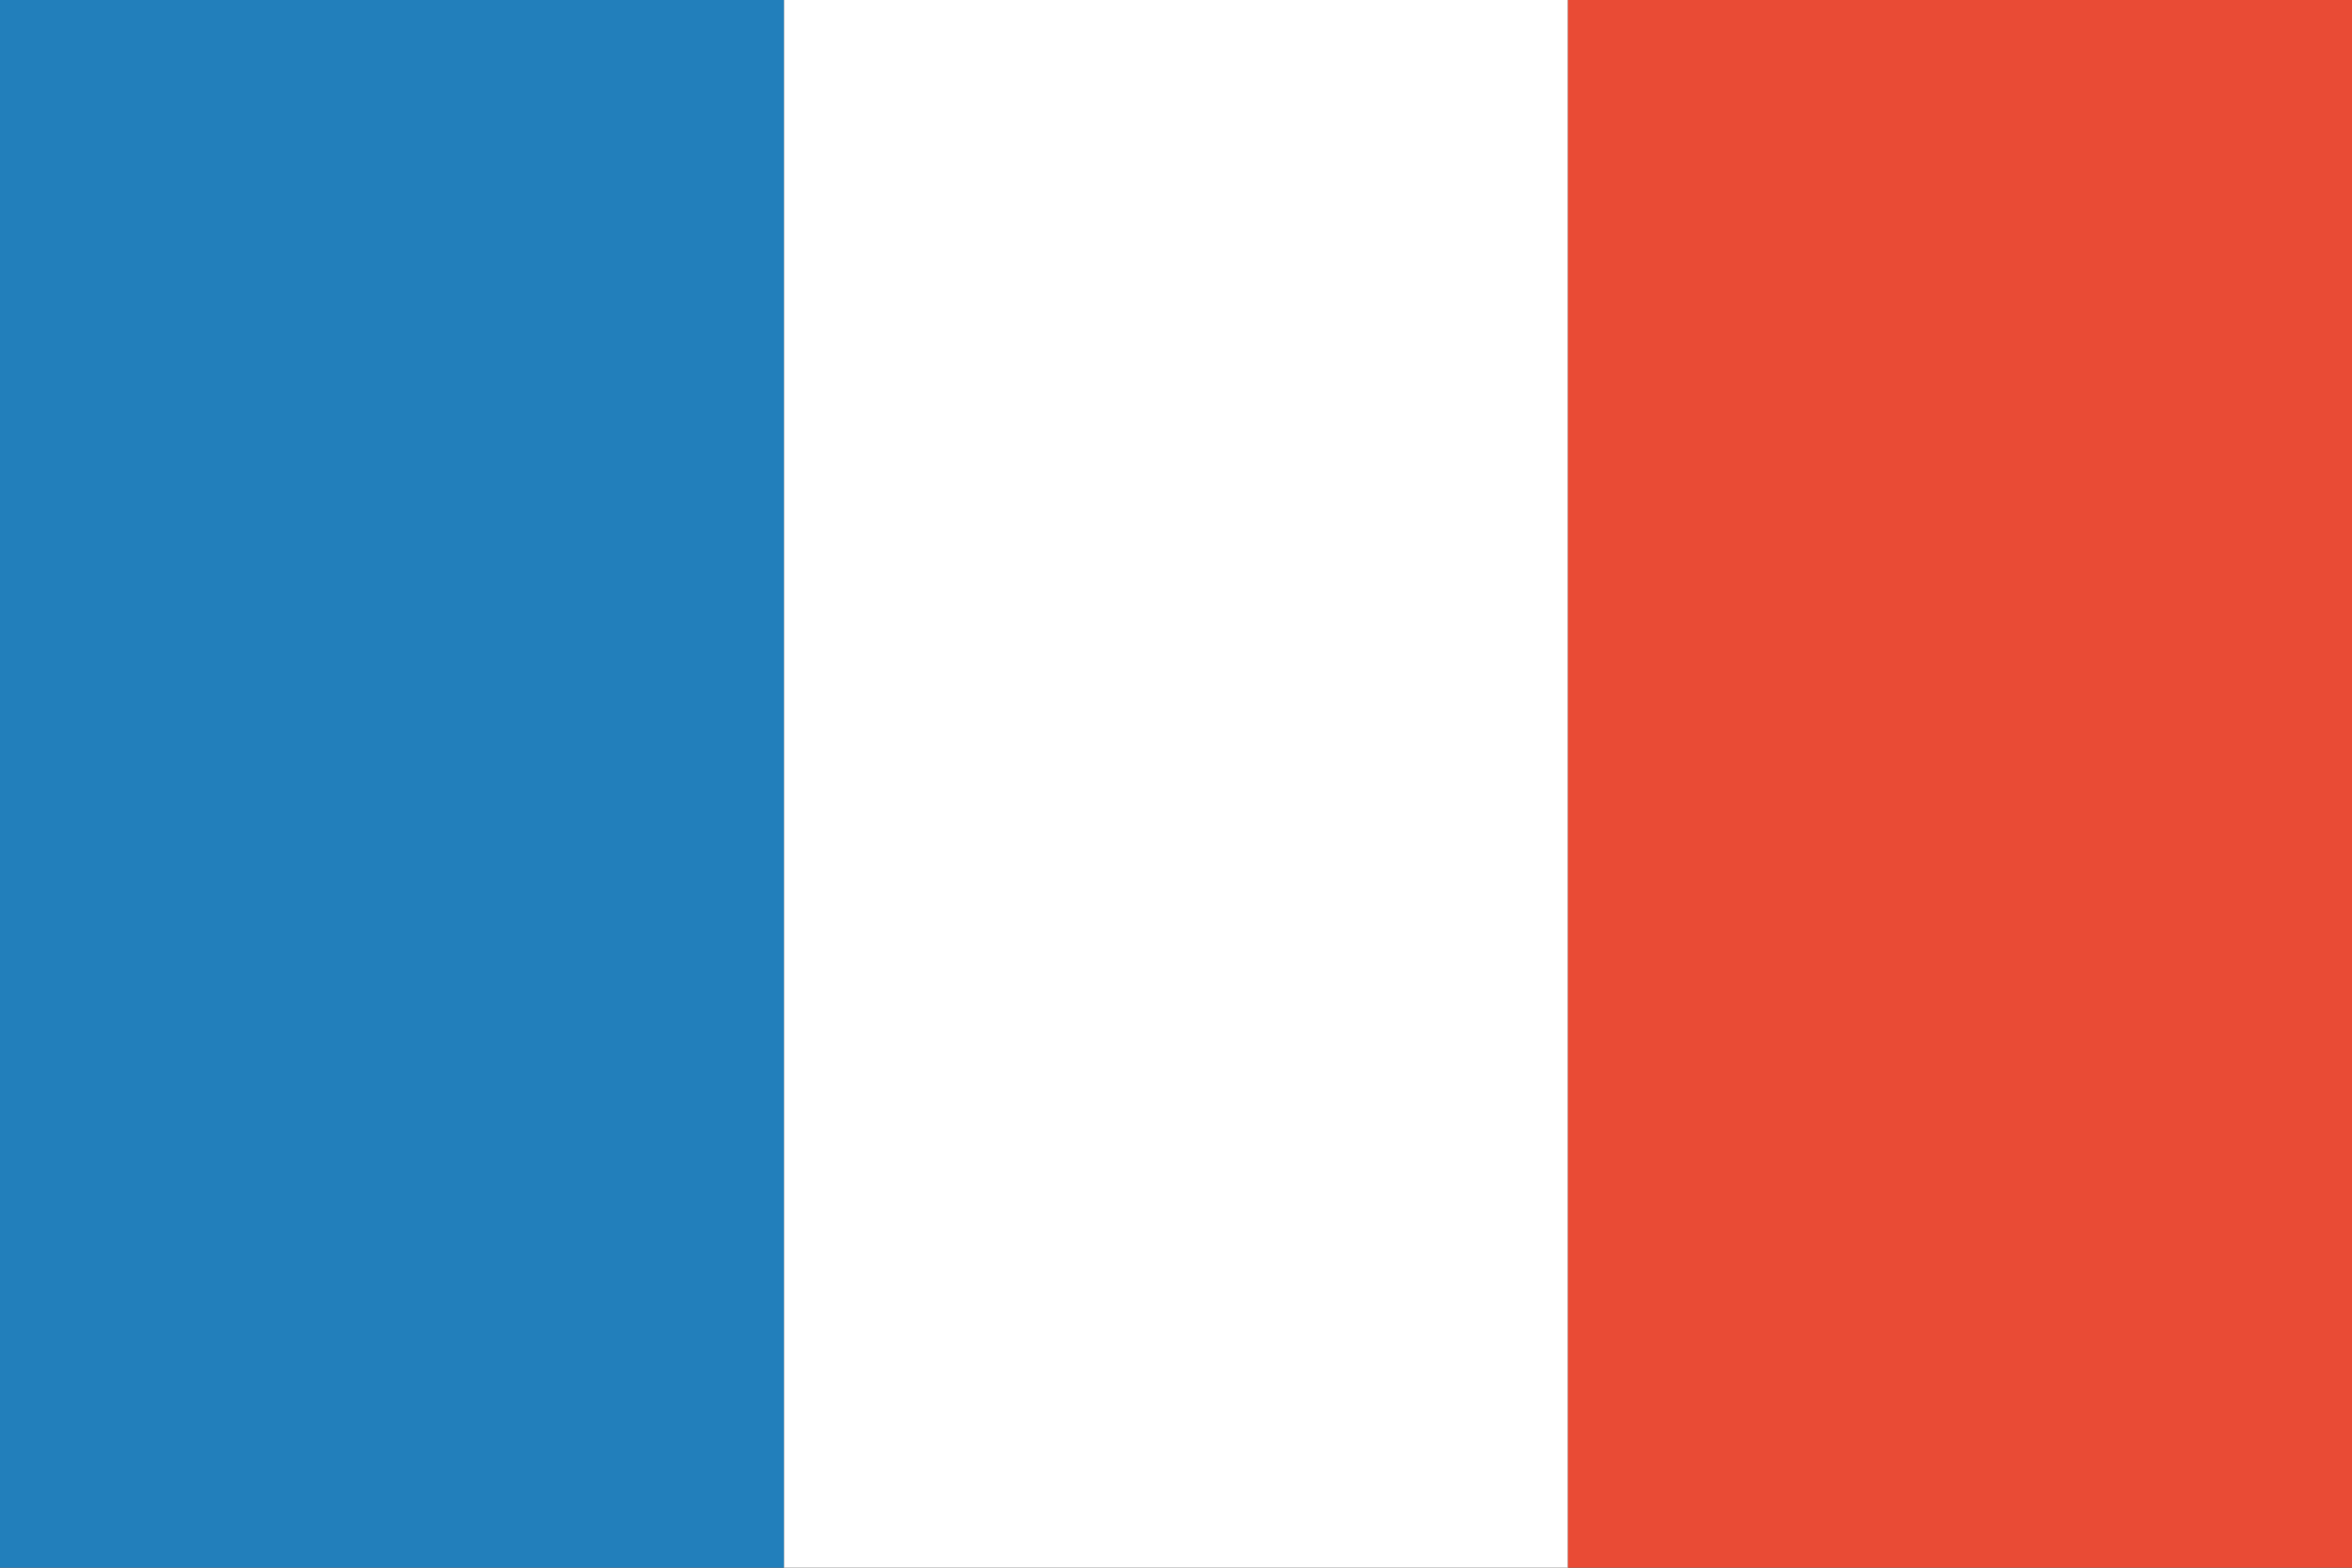
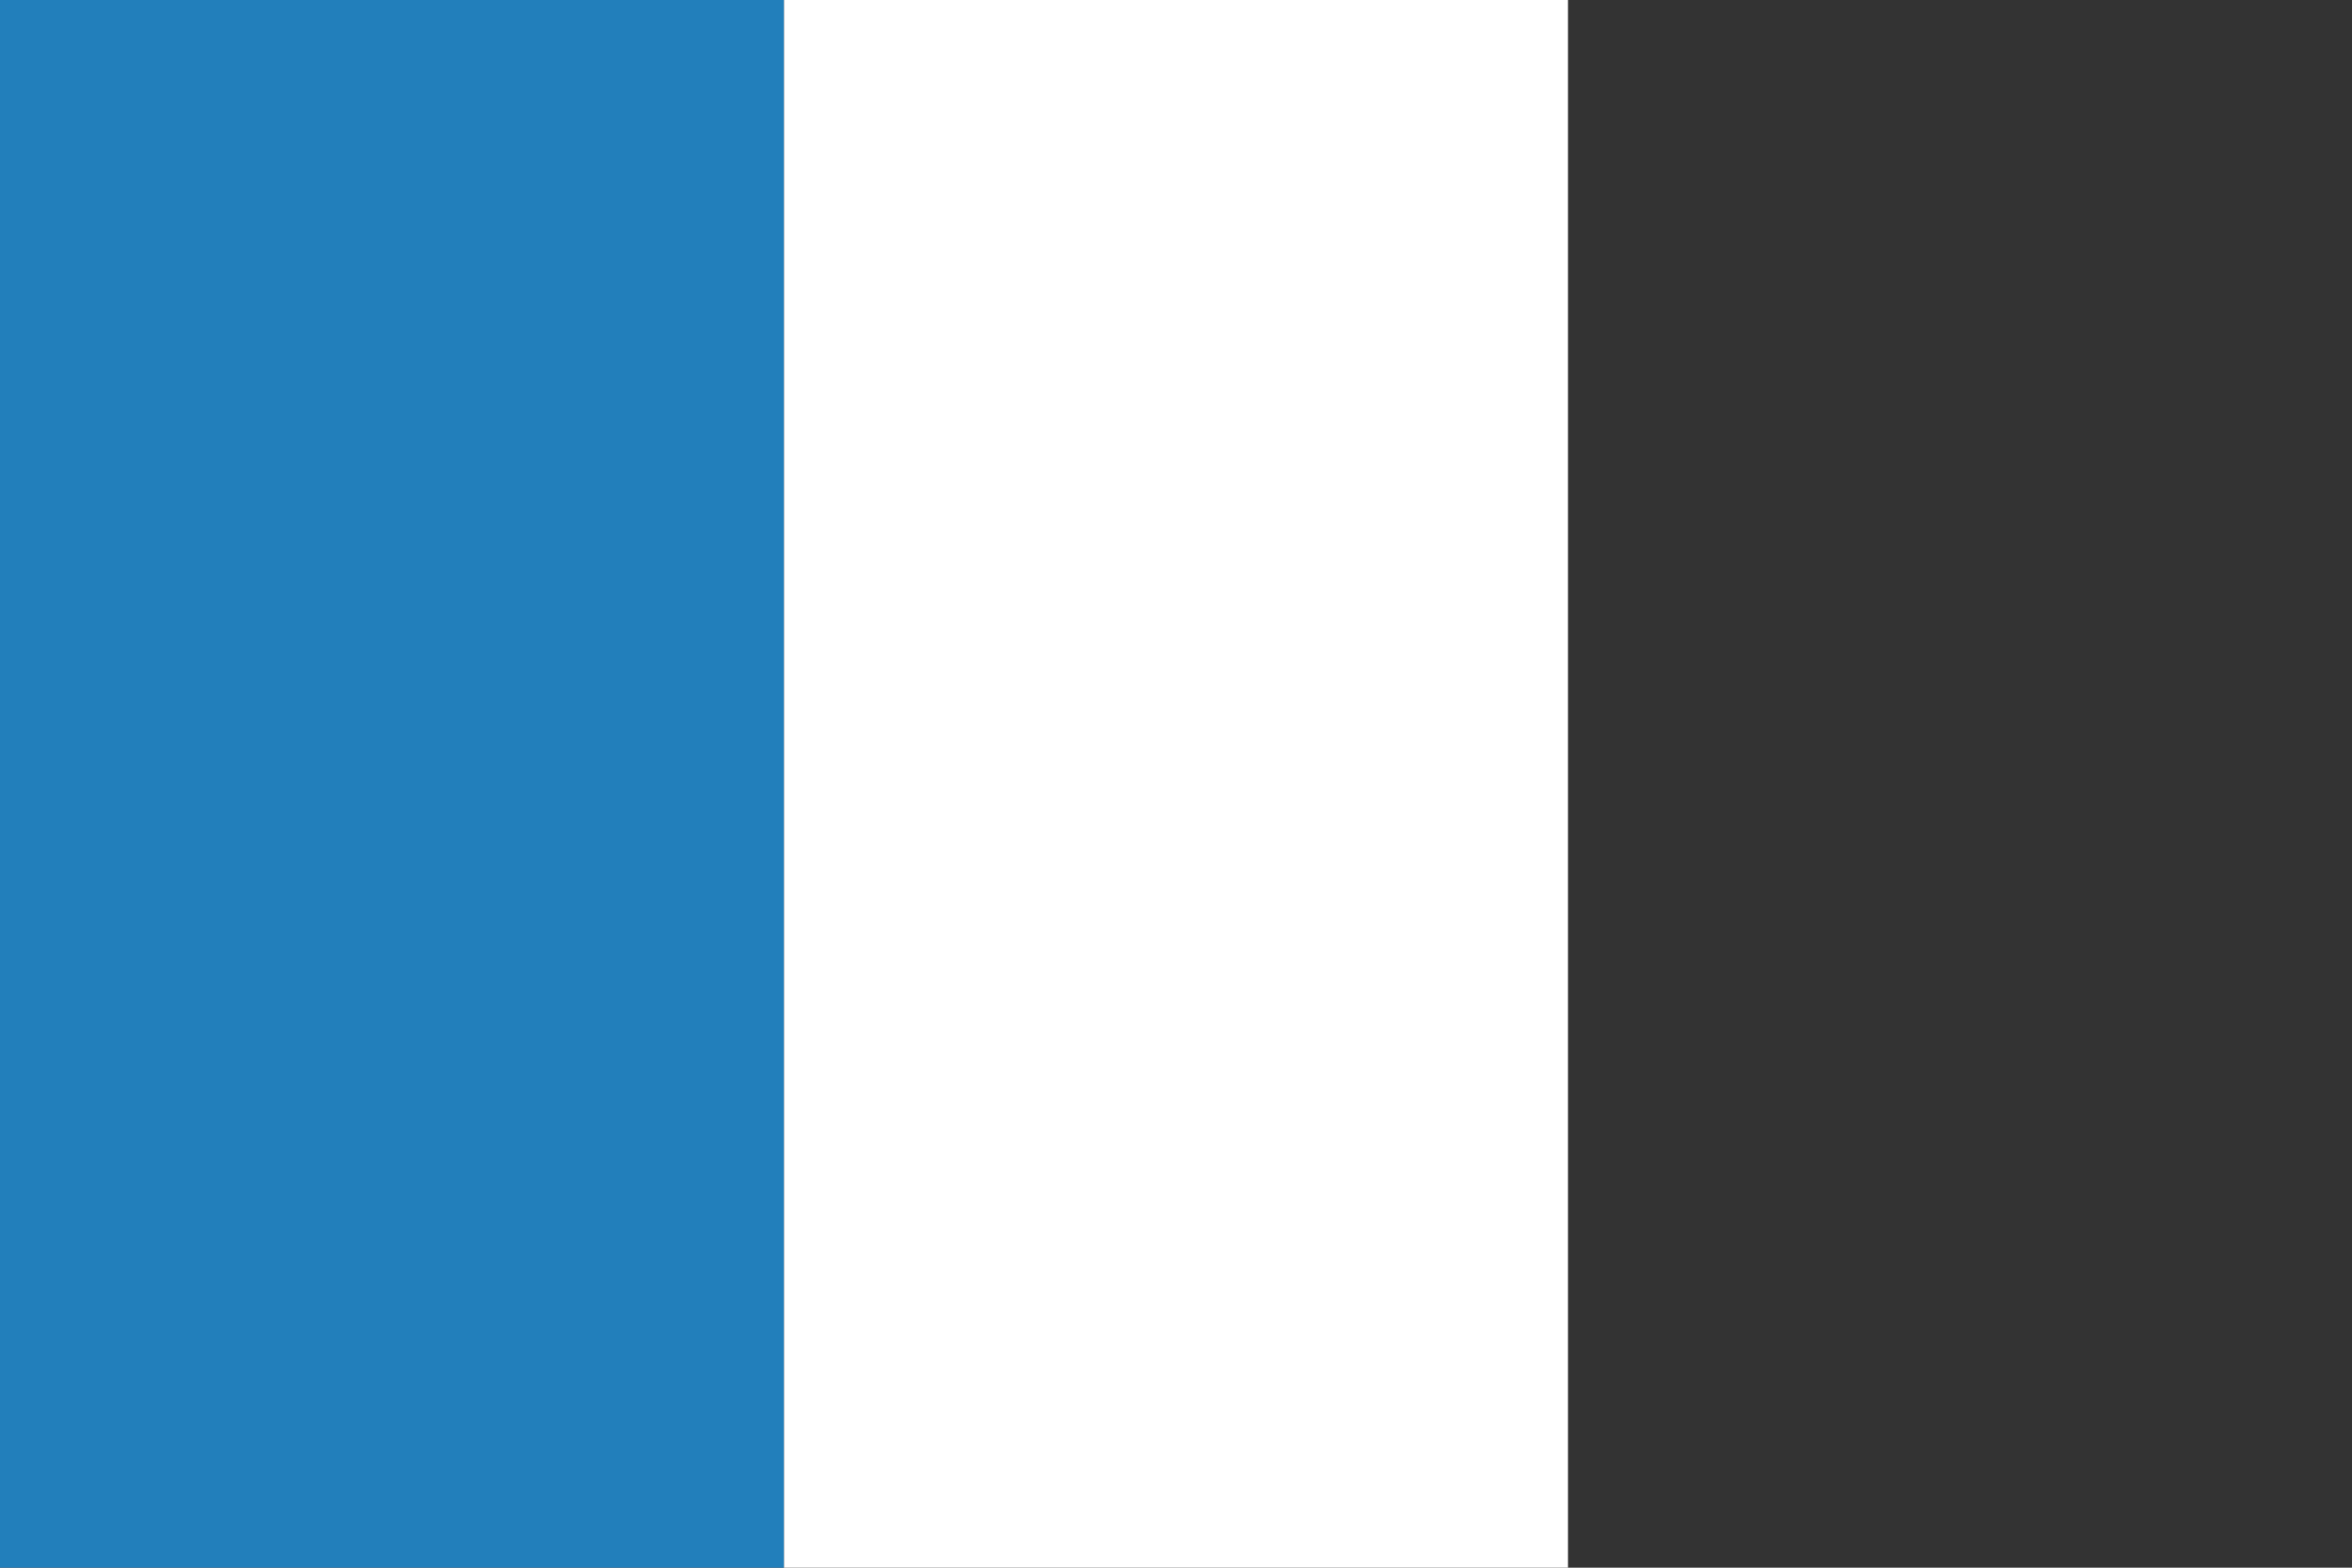
<svg xmlns="http://www.w3.org/2000/svg" width="102px" height="68px" viewBox="0 0 102 68" version="1.1">
  <rect x="0" y="0" width="102" height="68" fill="#333333" stroke="none" />
  <title>French Flag</title>
  <desc>Created with Sketch.</desc>
  <g id="Desktop-HD" stroke="none" stroke-width="1" fill="none" fill-rule="evenodd">
    <g id="International" transform="translate(-324, -607)">
      <g id="Flags" transform="translate(312, 594)">
        <g id="Stacked-Group" transform="translate(12, 13)">
          <g id="French-Flag">
            <rect id="blue" fill="#227FBB" x="0" y="0" width="34" height="68" />
            <rect id="white" fill="#FFFFFF" x="34" y="0" width="34" height="68" />
-             <rect id="red" fill="#E94B35" x="68" y="0" width="34" height="68" />
          </g>
        </g>
      </g>
    </g>
  </g>
</svg>